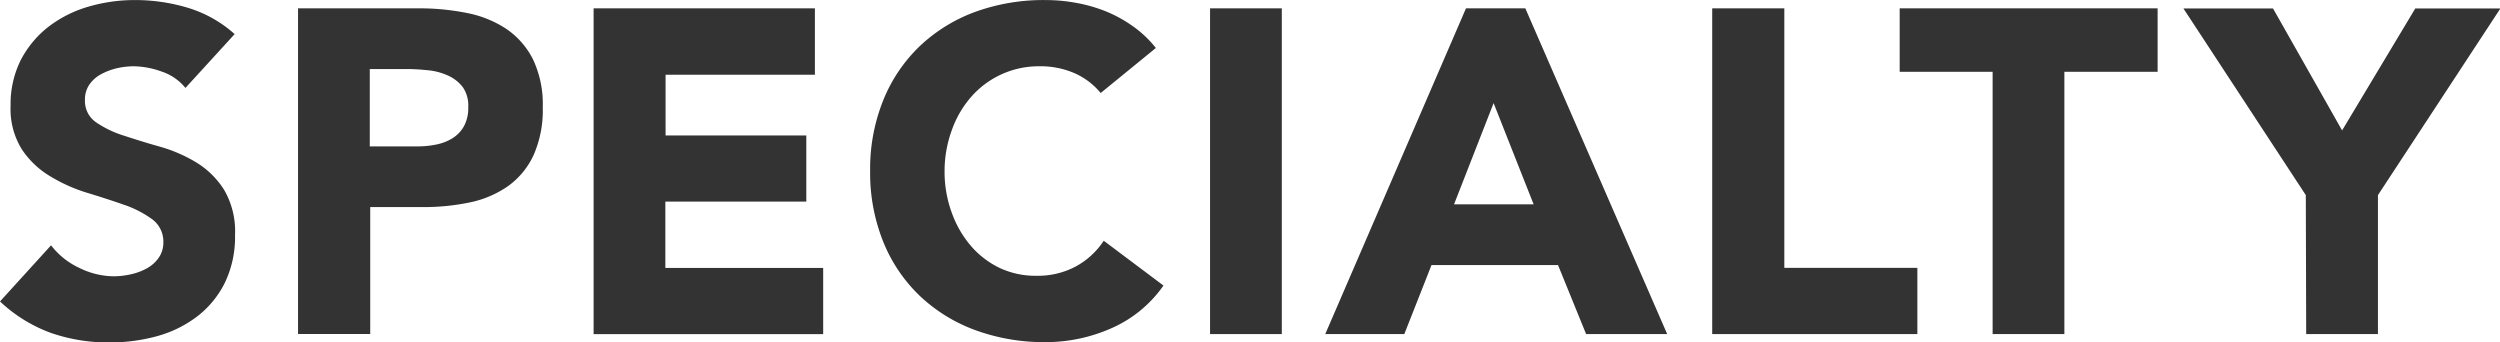
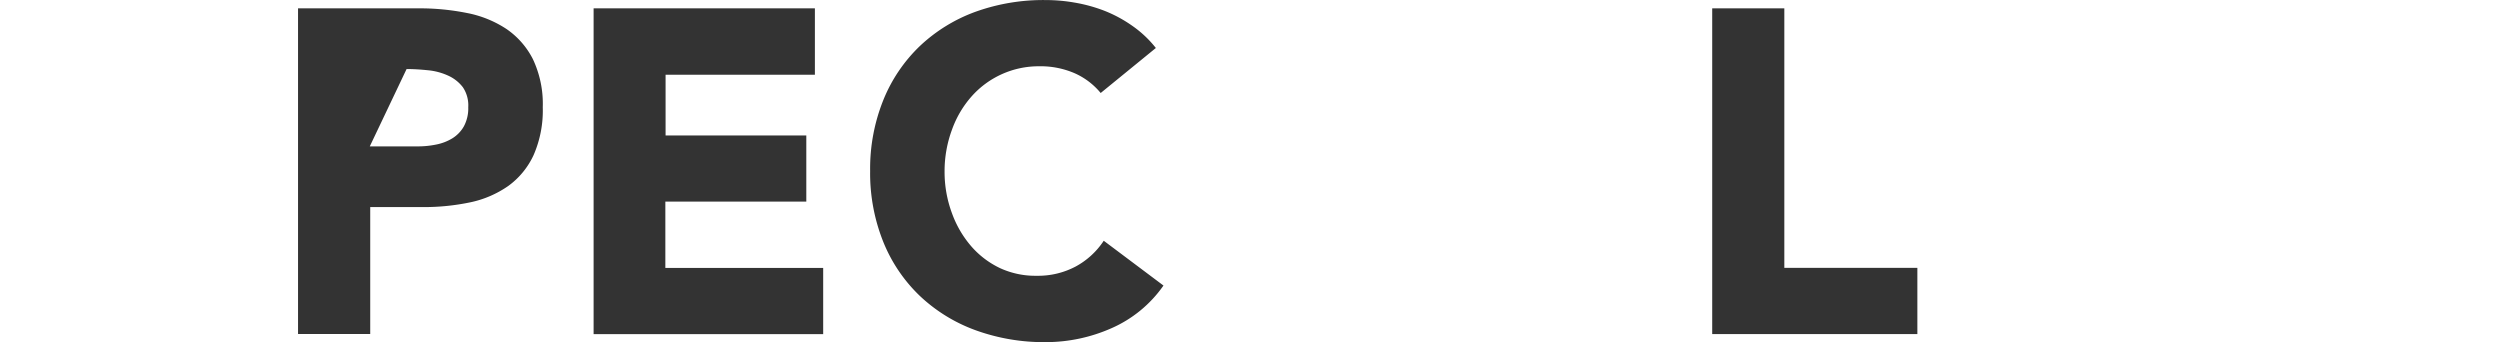
<svg xmlns="http://www.w3.org/2000/svg" width="118.13mm" height="16.18mm" viewBox="0 0 334.86 45.85">
  <defs>
    <style>.cls-1{fill:#333;}</style>
  </defs>
  <title>title_specialty</title>
  <g id="レイヤー_2" data-name="レイヤー 2">
    <g id="レイヤー_1-2" data-name="レイヤー 1">
-       <path class="cls-1" d="M24.84,11.77a6.92,6.92,0,0,0-3.18-2.19,11.42,11.42,0,0,0-3.79-.71,10.31,10.31,0,0,0-2.16.25,8.6,8.6,0,0,0-2.09.77A4.5,4.5,0,0,0,12,11.28a3.49,3.49,0,0,0-.62,2.09,3.46,3.46,0,0,0,1.48,3,13.93,13.93,0,0,0,3.73,1.79c1.5.49,3.11,1,4.84,1.48a20,20,0,0,1,4.83,2.09A11.47,11.47,0,0,1,30,25.39a11,11,0,0,1,1.48,6.1,14.08,14.08,0,0,1-1.35,6.35,12.93,12.93,0,0,1-3.67,4.5A15.74,15.74,0,0,1,21.11,45a23.79,23.79,0,0,1-6.44.86,23.4,23.4,0,0,1-7.89-1.29A19.88,19.88,0,0,1,0,40.37l6.84-7.52a10.07,10.07,0,0,0,3.73,3A10.63,10.63,0,0,0,15.22,37a10.79,10.79,0,0,0,2.37-.28,7.83,7.83,0,0,0,2.16-.83,4.58,4.58,0,0,0,1.54-1.42,3.52,3.52,0,0,0,.59-2,3.71,3.71,0,0,0-1.51-3.12,14.14,14.14,0,0,0-3.79-1.94c-1.52-.53-3.17-1.07-4.93-1.6A21.62,21.62,0,0,1,6.72,23.6,11.75,11.75,0,0,1,2.93,20a10.21,10.21,0,0,1-1.51-5.86A13.16,13.16,0,0,1,2.8,8,13.62,13.62,0,0,1,6.5,3.57,16.2,16.2,0,0,1,11.83.89,22,22,0,0,1,18.06,0a24.5,24.5,0,0,1,7.15,1.05,16.55,16.55,0,0,1,6.22,3.51Z" />
-       <path class="cls-1" d="M39.92,1.11h16.2a32.05,32.05,0,0,1,6.41.62A14.63,14.63,0,0,1,67.8,3.85a10.81,10.81,0,0,1,3.58,4.07,14,14,0,0,1,1.32,6.44,14.89,14.89,0,0,1-1.23,6.41,10.55,10.55,0,0,1-3.39,4.13A13.84,13.84,0,0,1,63,27.09a30.15,30.15,0,0,1-6.41.64h-7v17H39.92ZM49.53,19.6h6.41a12.12,12.12,0,0,0,2.5-.25,6.55,6.55,0,0,0,2.15-.83,4.46,4.46,0,0,0,1.54-1.6,5.08,5.08,0,0,0,.59-2.56A4.35,4.35,0,0,0,62,11.68a5.15,5.15,0,0,0-2-1.57A8.39,8.39,0,0,0,57.3,9.4c-1-.1-1.94-.16-2.84-.16H49.53Z" />
+       <path class="cls-1" d="M39.92,1.11h16.2a32.05,32.05,0,0,1,6.41.62A14.63,14.63,0,0,1,67.8,3.85a10.81,10.81,0,0,1,3.58,4.07,14,14,0,0,1,1.32,6.44,14.89,14.89,0,0,1-1.23,6.41,10.55,10.55,0,0,1-3.39,4.13A13.84,13.84,0,0,1,63,27.09a30.15,30.15,0,0,1-6.41.64h-7v17H39.92ZM49.53,19.6h6.41a12.12,12.12,0,0,0,2.5-.25,6.55,6.55,0,0,0,2.15-.83,4.46,4.46,0,0,0,1.54-1.6,5.08,5.08,0,0,0,.59-2.56A4.35,4.35,0,0,0,62,11.68a5.15,5.15,0,0,0-2-1.57A8.39,8.39,0,0,0,57.3,9.4c-1-.1-1.94-.16-2.84-.16Z" />
      <path class="cls-1" d="M79.51,1.11h29.64V10h-20v8.14H108V27H89.12v8.88h21.14v8.87H79.51Z" />
      <path class="cls-1" d="M147.43,12.45a9.51,9.51,0,0,0-3.49-2.65,11.47,11.47,0,0,0-4.77-.93,12,12,0,0,0-9,4,13.63,13.63,0,0,0-2.65,4.47,16,16,0,0,0-1,5.61,15.88,15.88,0,0,0,1,5.63A14,14,0,0,0,130.11,33,11.8,11.8,0,0,0,134,35.93a11.29,11.29,0,0,0,4.84,1,10.76,10.76,0,0,0,5.24-1.24,10.43,10.43,0,0,0,3.76-3.45l8,6a16.64,16.64,0,0,1-7,5.73,21.76,21.76,0,0,1-8.75,1.85,26.86,26.86,0,0,1-9.43-1.6,21.62,21.62,0,0,1-7.45-4.59,20.76,20.76,0,0,1-4.9-7.24,24.68,24.68,0,0,1-1.76-9.49,24.61,24.61,0,0,1,1.76-9.49,20.8,20.8,0,0,1,4.9-7.25,21.62,21.62,0,0,1,7.45-4.59A26.86,26.86,0,0,1,140.09,0a22.63,22.63,0,0,1,3.85.34,20.68,20.68,0,0,1,3.95,1.08,17.83,17.83,0,0,1,3.73,2,14.72,14.72,0,0,1,3.2,3Z" />
-       <path class="cls-1" d="M162.08,1.11h9.61V44.74h-9.61Z" />
-       <path class="cls-1" d="M196.36,1.11h7.95l19,43.63H212.45l-3.76-9.24H191.74l-3.64,9.24H177.51Zm3.7,12.69-5.3,13.56h10.66Z" />
      <path class="cls-1" d="M229.34,1.11H239V35.87h17.82v8.87H229.34Z" />
-       <path class="cls-1" d="M266.9,9.61H254.45V1.11H289v8.5H276.51V44.74H266.9Z" />
-       <path class="cls-1" d="M308.85,26.13l-16.39-25h12l9.25,16.33,9.8-16.33h11.4l-16.4,25V44.74h-9.61Z" />
    </g>
  </g>
</svg>